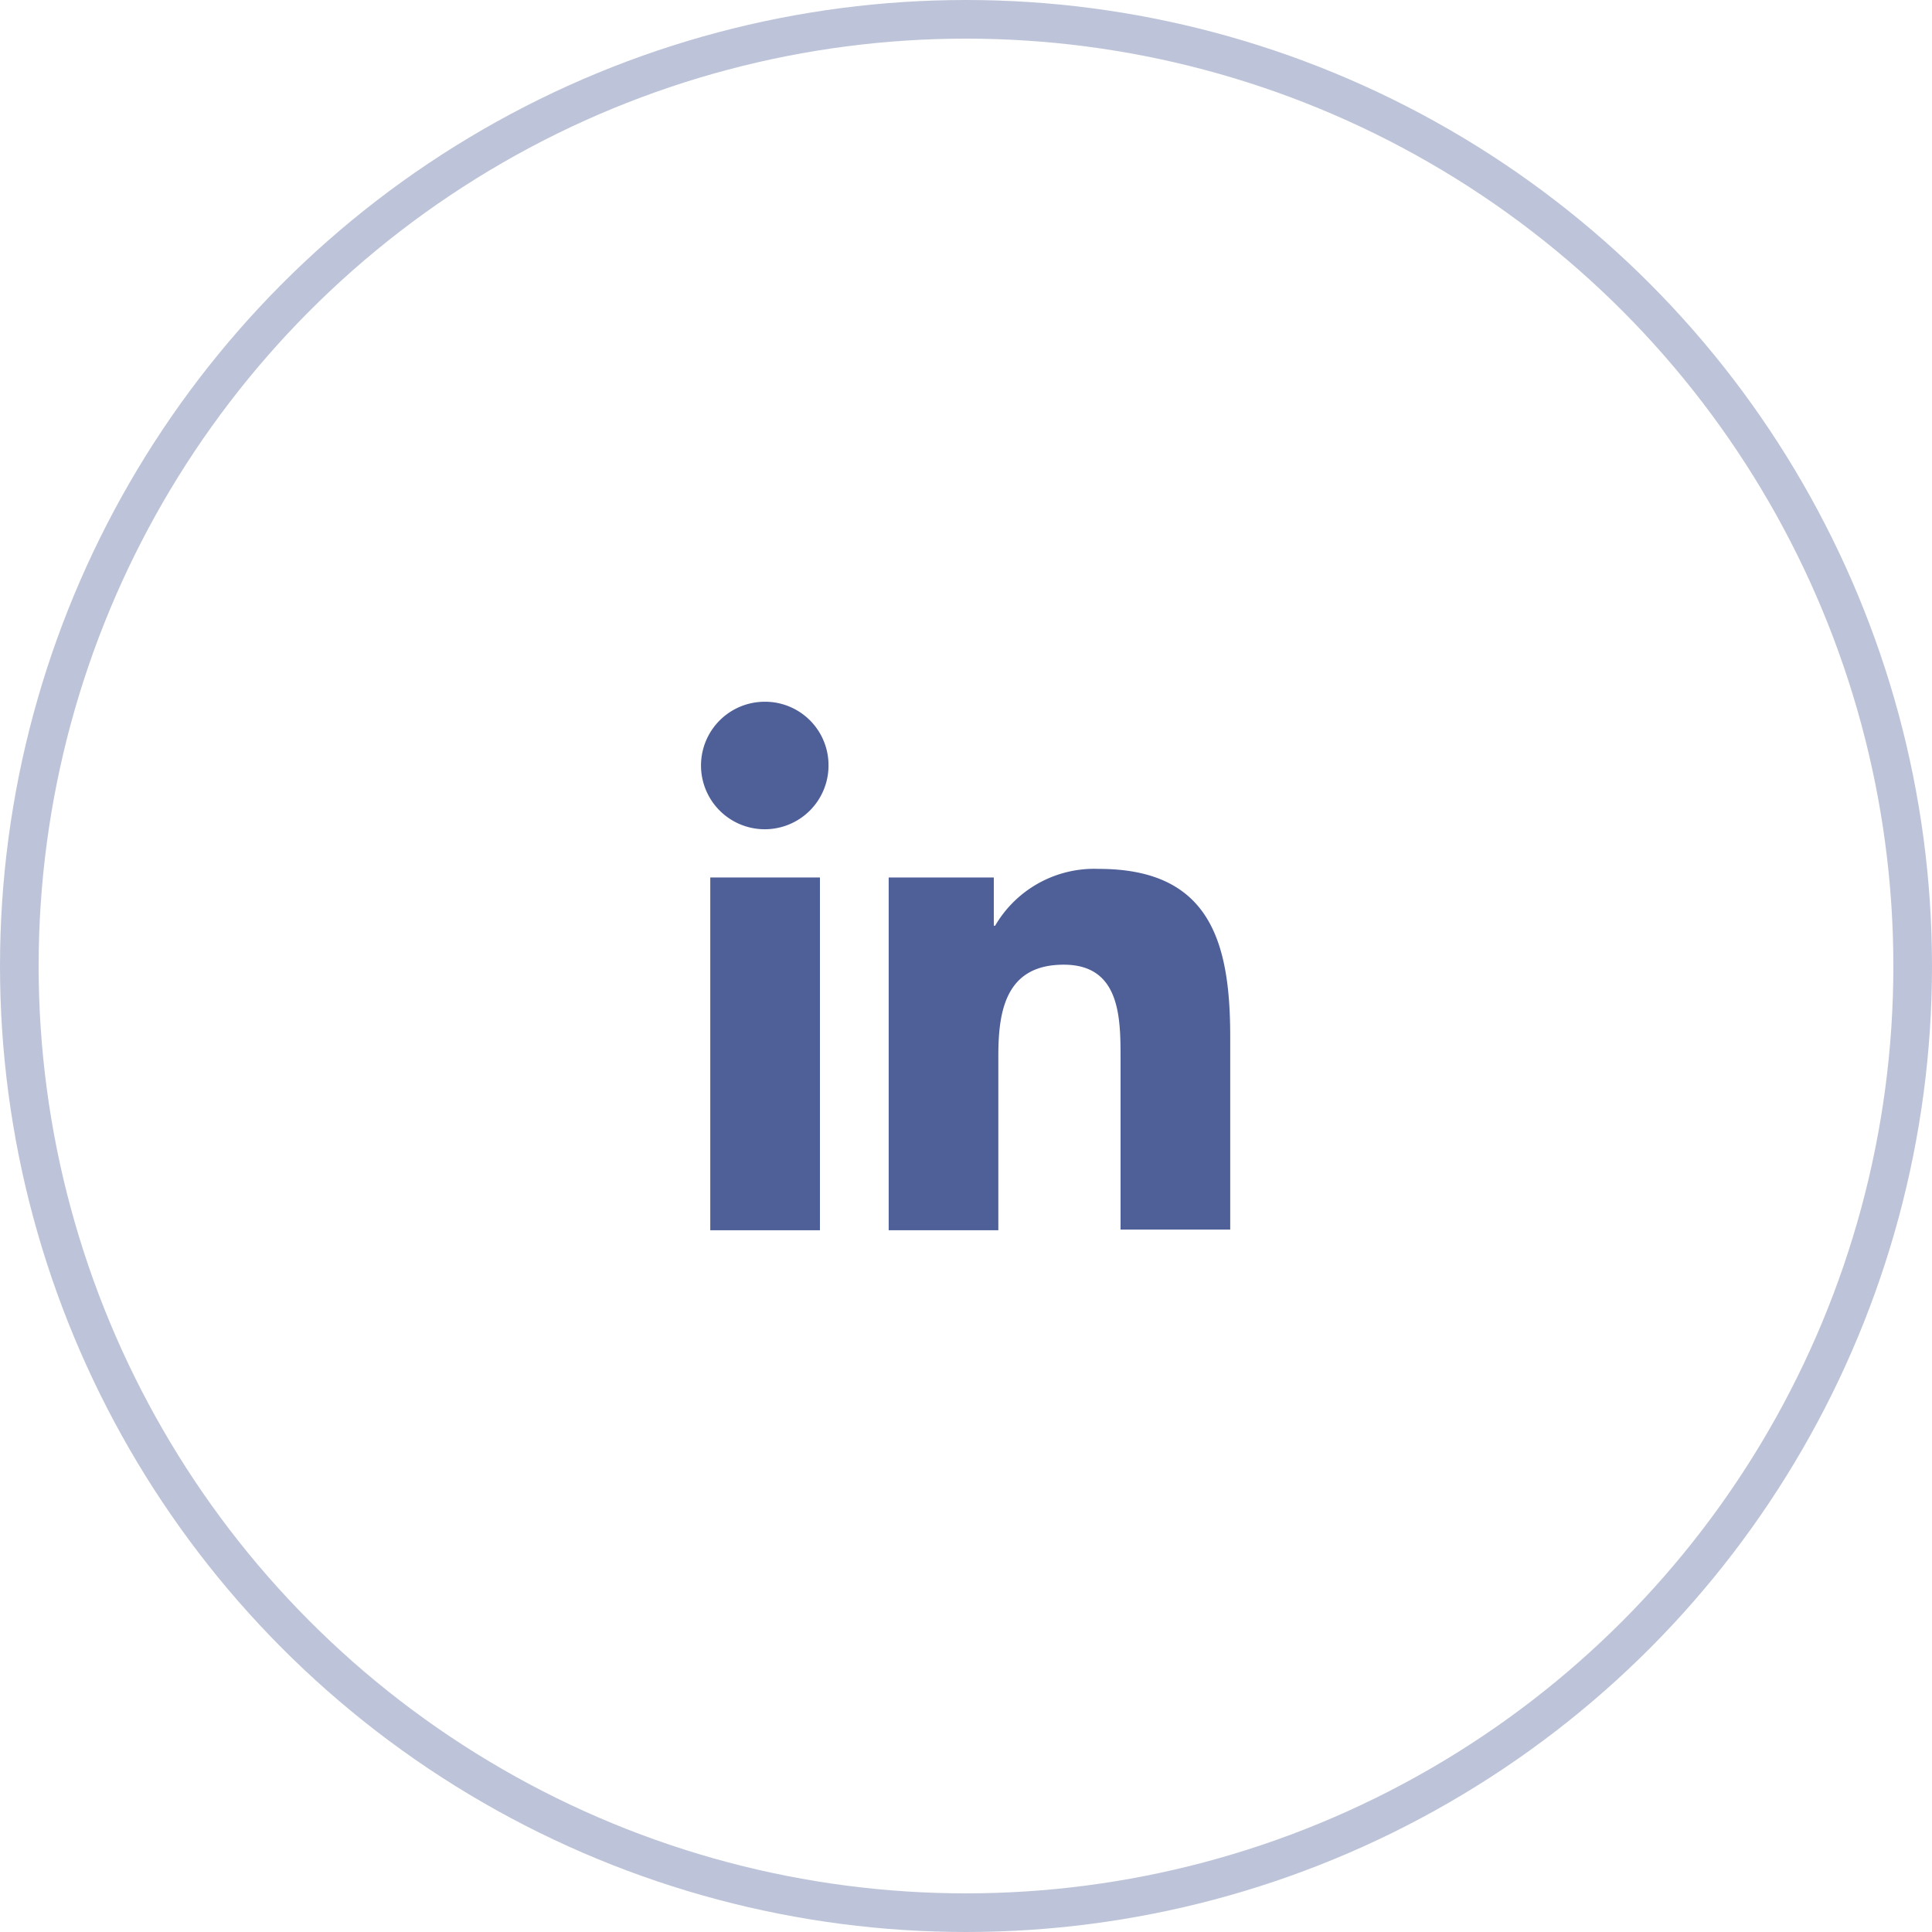
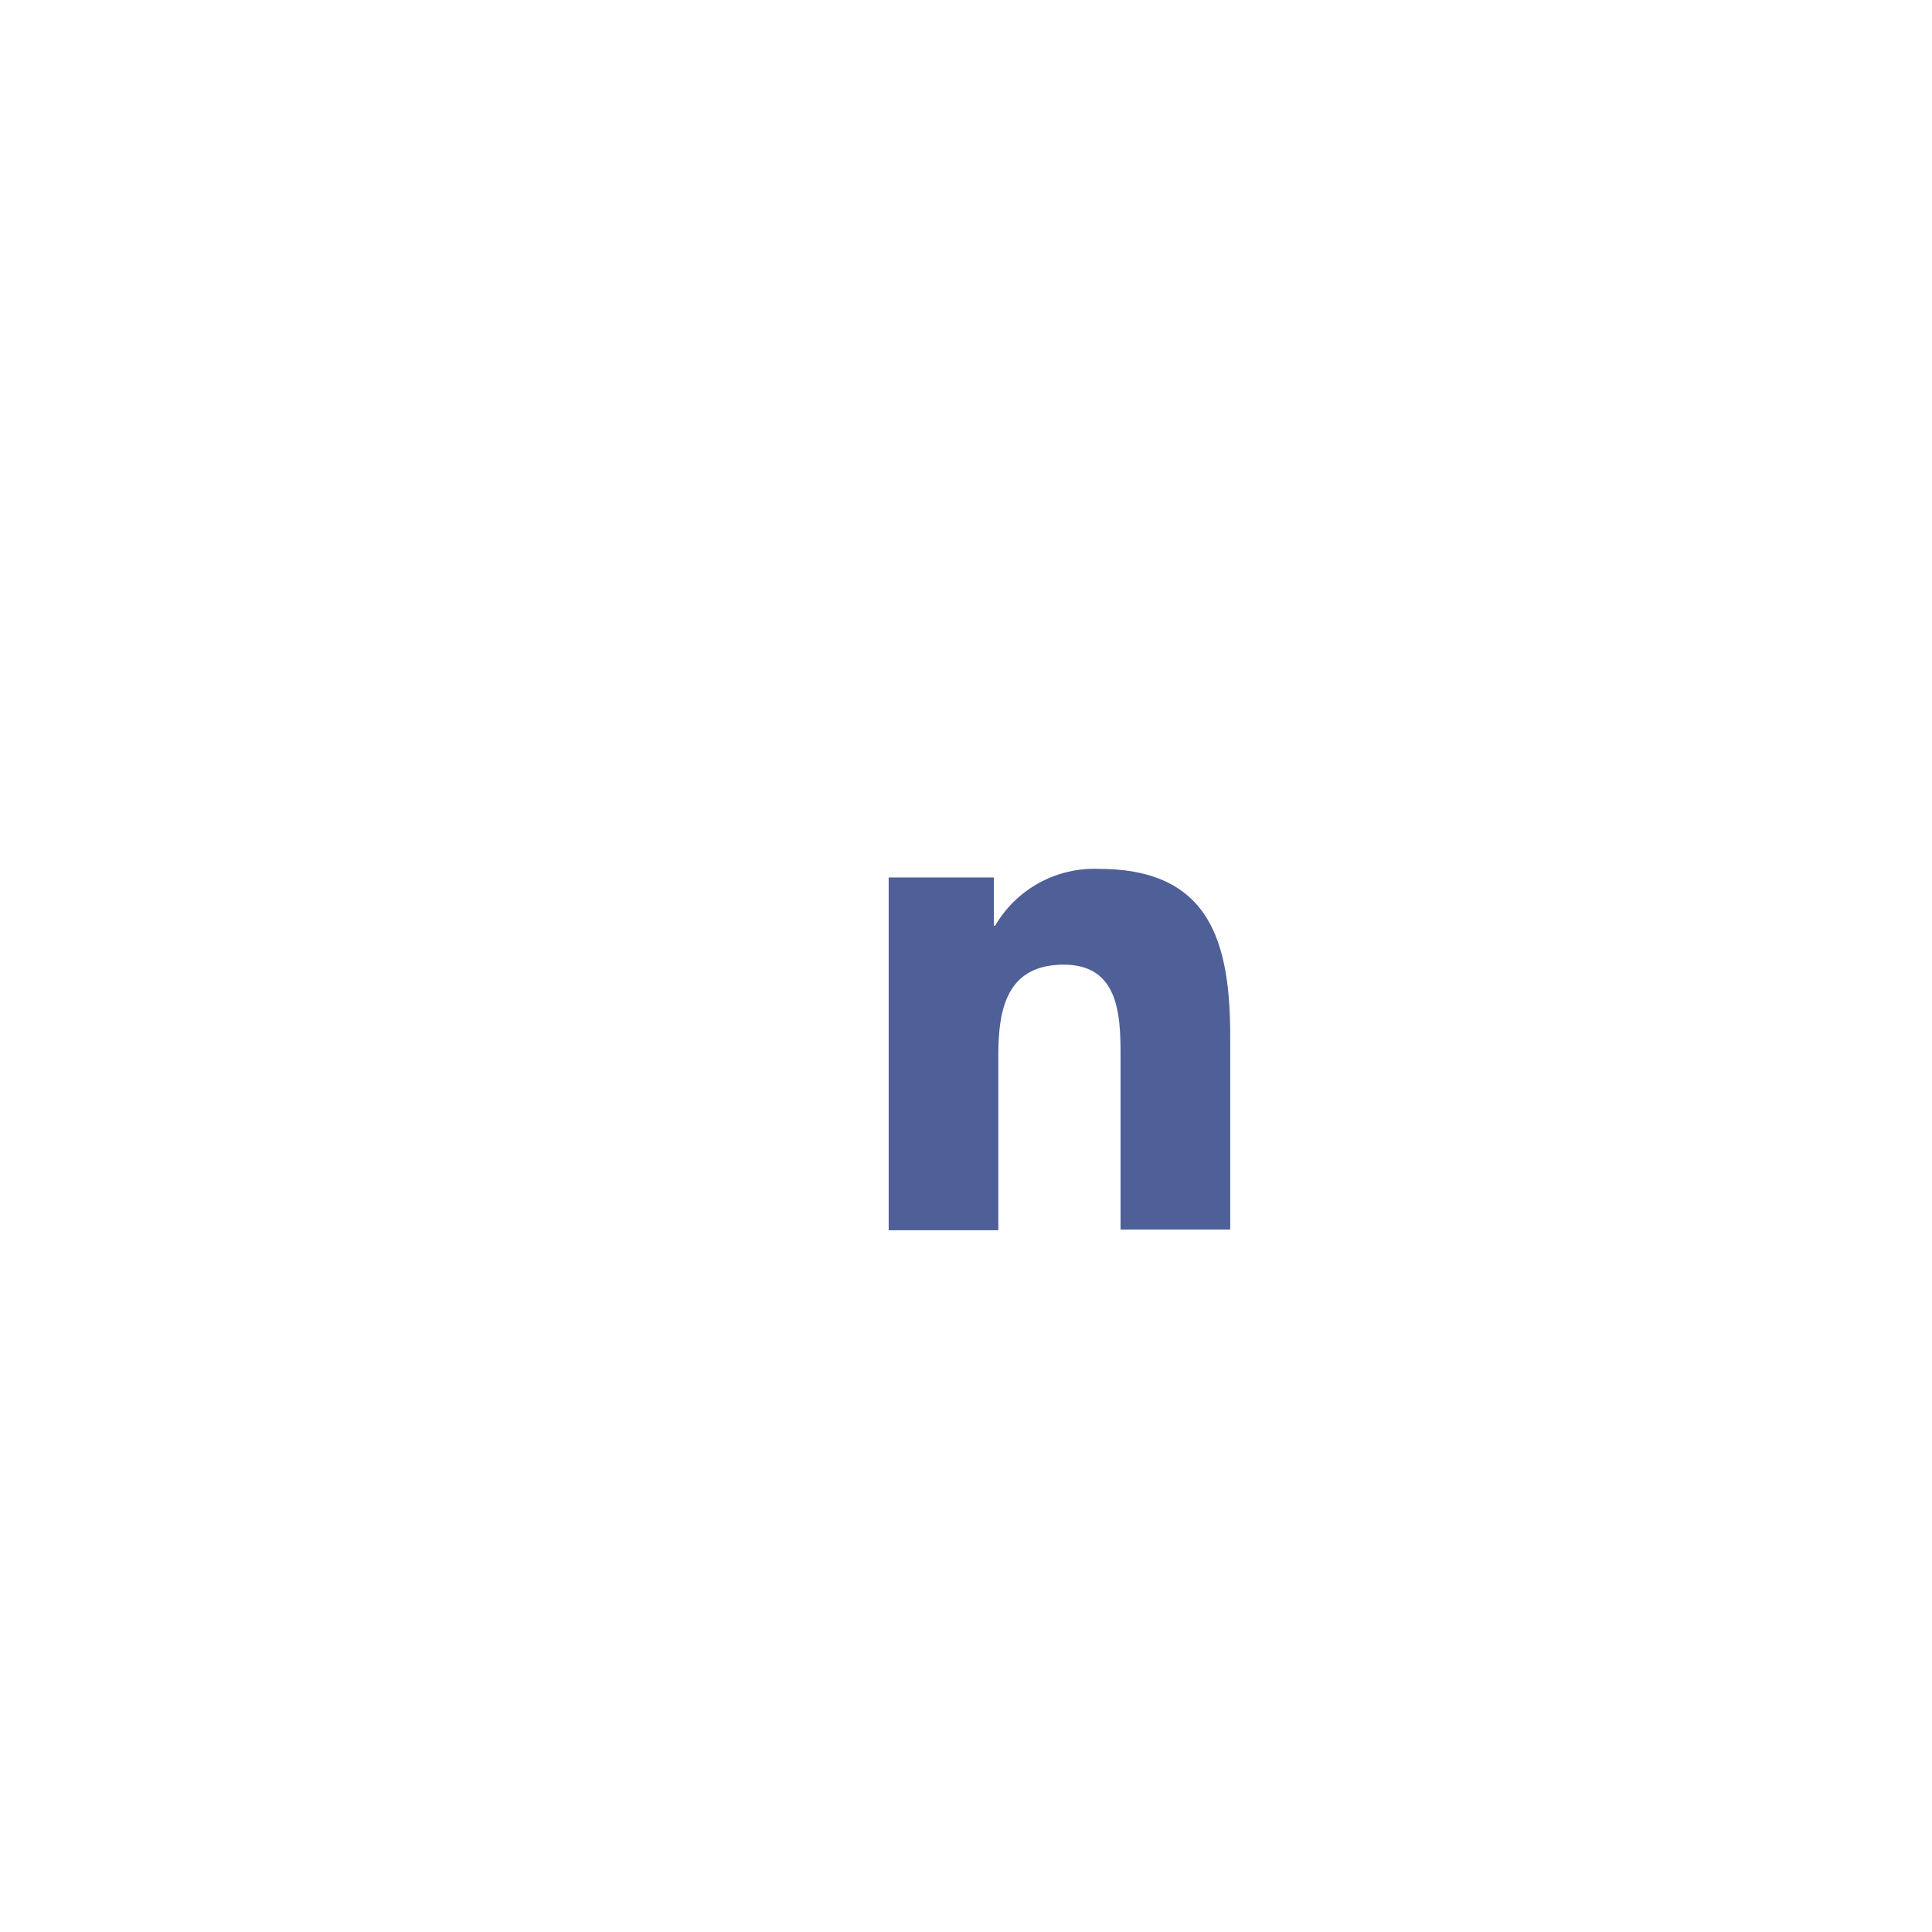
<svg xmlns="http://www.w3.org/2000/svg" id="icon-rs-linkedin" width="50" height="50" viewBox="0 0 50 50">
  <g id="Ellipse_1228" data-name="Ellipse 1228" fill="none" stroke="#23397e" stroke-width="1" opacity="0.298">
-     <circle cx="25" cy="25" r="25" stroke="none" />
-     <circle cx="25" cy="25" r="24.5" fill="none" />
-   </g>
+     </g>
  <g id="_x31_0.Linkedin" transform="translate(8.16 8.161)" opacity="0.801">
    <path id="Tracé_28330" data-name="Tracé 28330" d="M47.139,44.652V39.643c0-2.462-.53-4.343-3.4-4.343a2.969,2.969,0,0,0-2.684,1.47h-.034V35.522H38.3v9.13h2.838V40.121c0-1.2.222-2.342,1.693-2.342,1.453,0,1.47,1.351,1.47,2.411v4.445h2.838Z" transform="translate(-23.461 -20.974)" fill="#23397e" />
-     <path id="Tracé_28331" data-name="Tracé 28331" d="M11.3,36.6h2.838v9.13H11.3Z" transform="translate(-1.078 -22.052)" fill="#23397e" />
-     <path id="Tracé_28332" data-name="Tracé 28332" d="M11.641,10a1.65,1.65,0,1,0,1.641,1.641A1.642,1.642,0,0,0,11.641,10Z" fill="#23397e" />
  </g>
</svg>